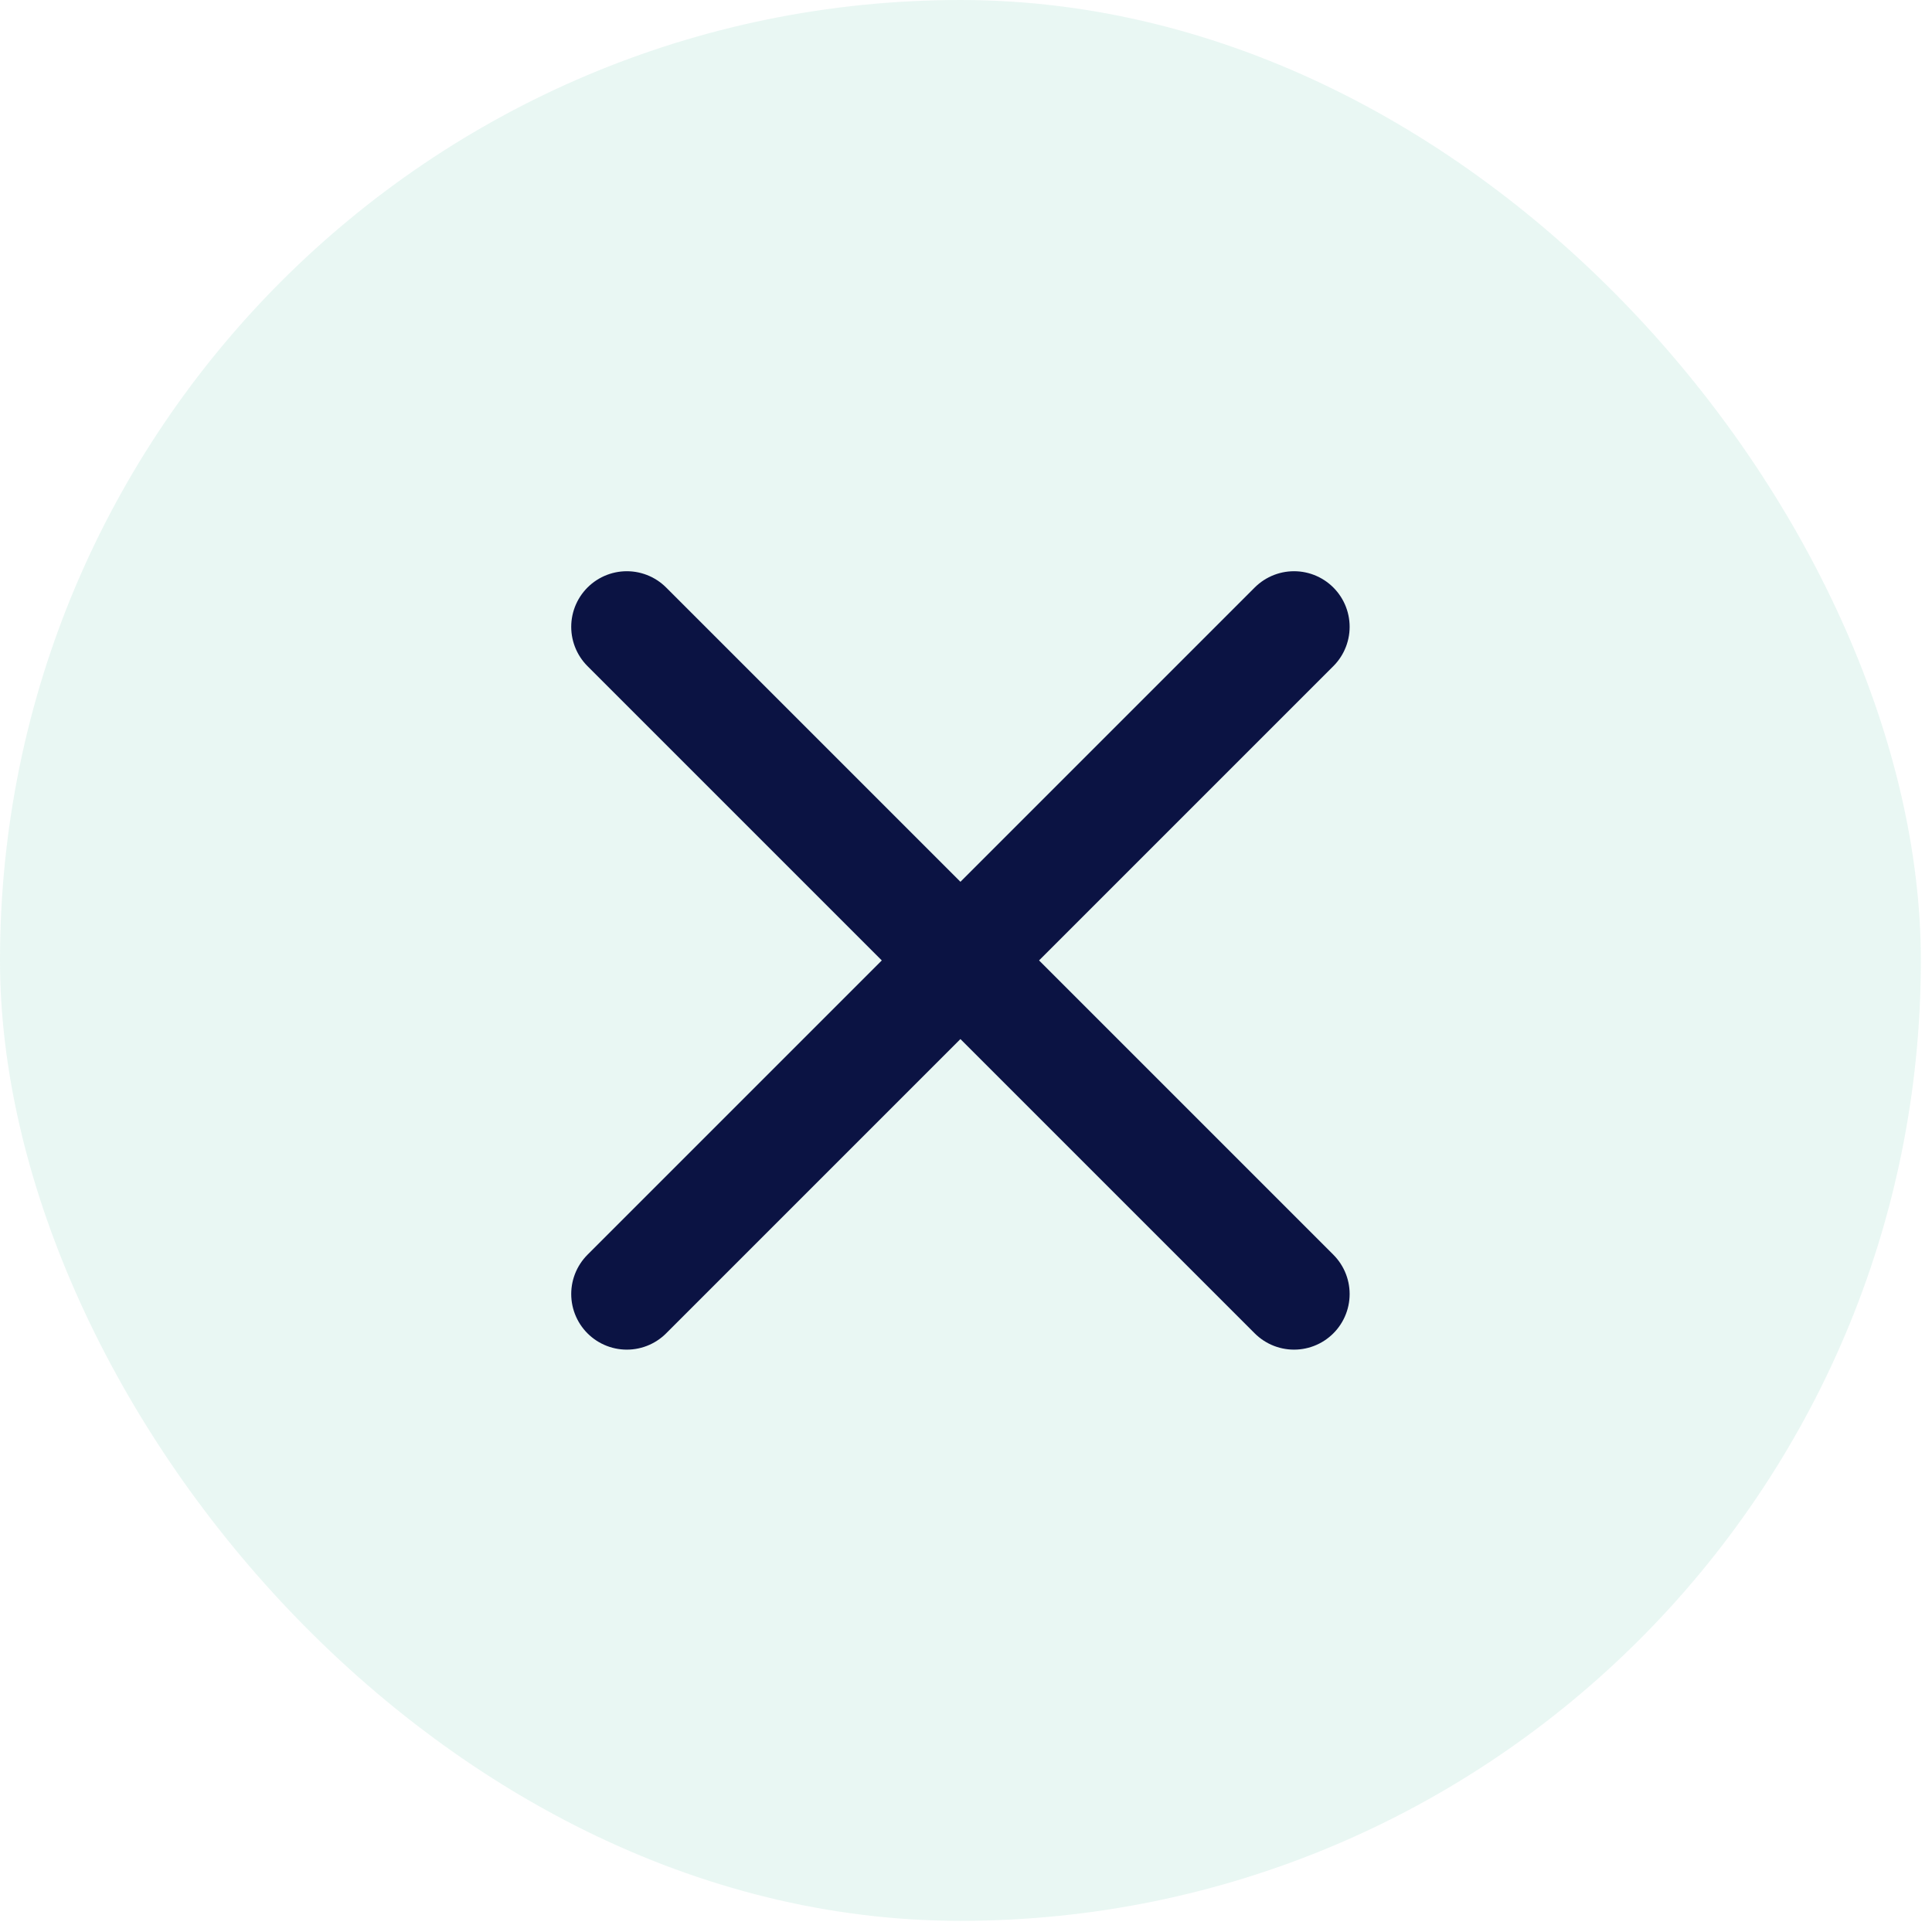
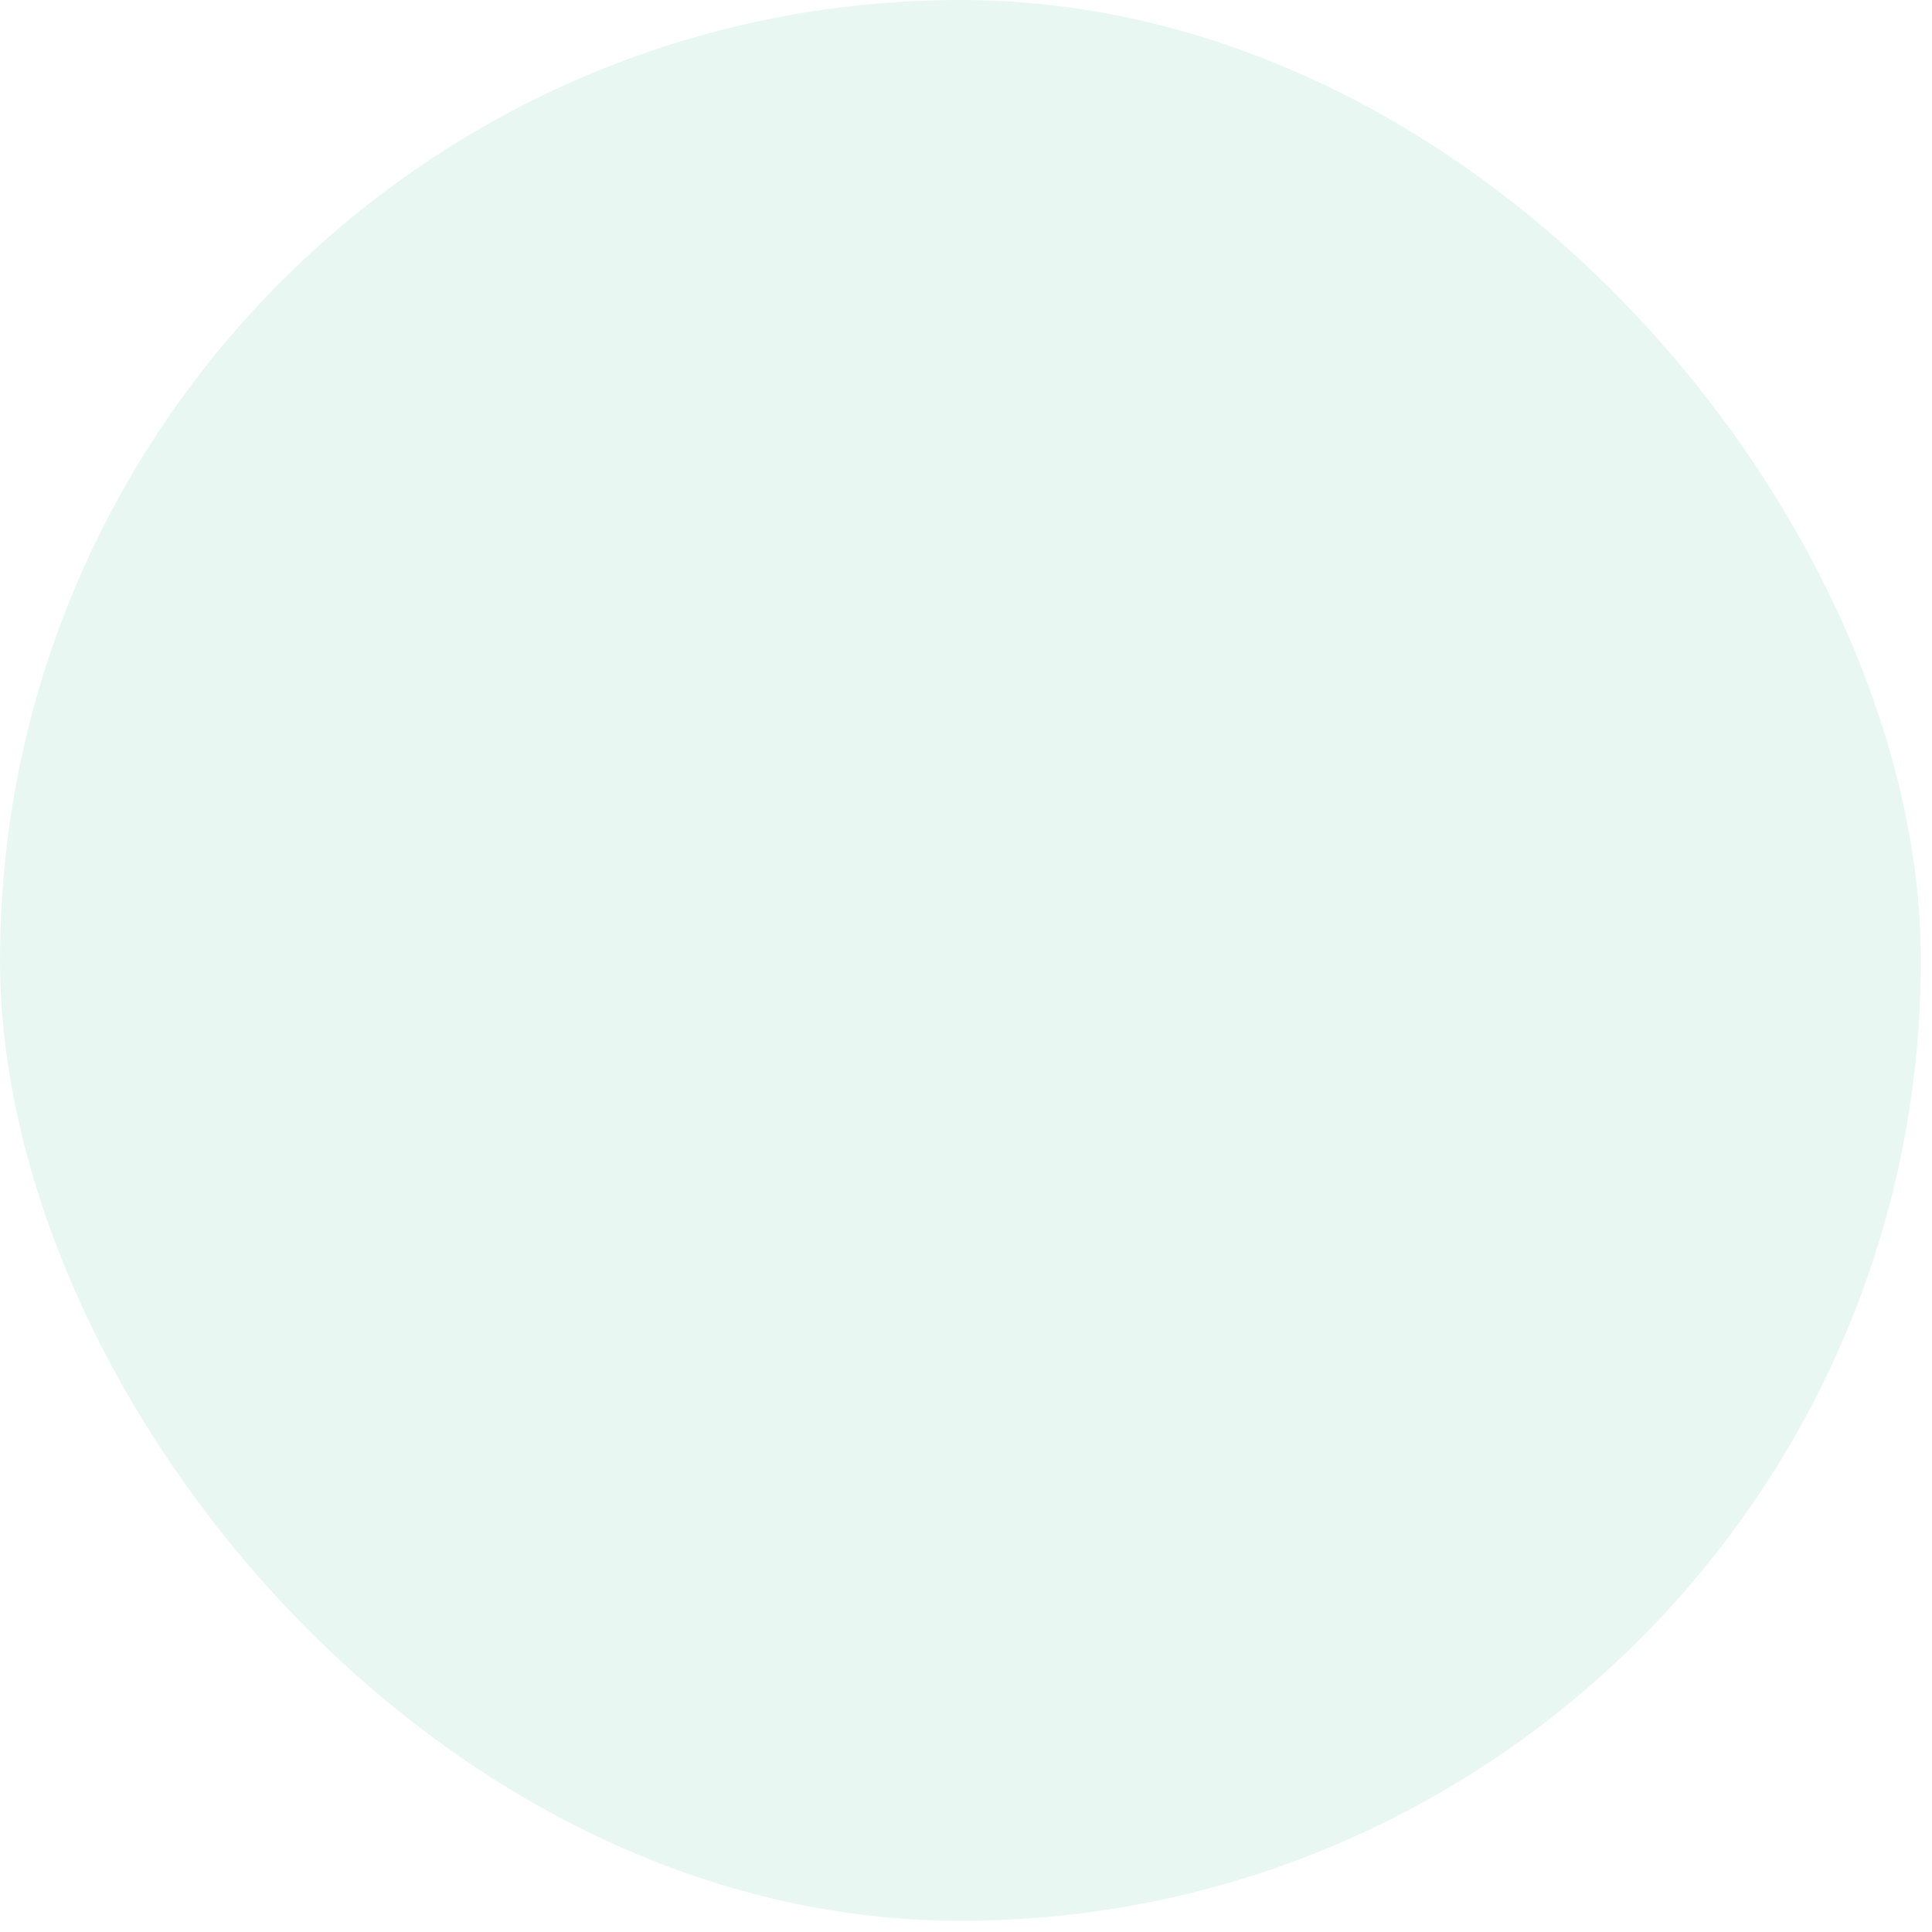
<svg xmlns="http://www.w3.org/2000/svg" width="52" height="52" viewBox="0 0 52 52" fill="none">
  <rect width="51.7" height="51.7" rx="25.85" fill="#43BA98" fill-opacity="0.12" />
-   <path d="M16.871 16.871L34.829 34.829M16.871 34.829L25.85 25.85L34.829 16.871" stroke="#0B1343" stroke-width="2.993" stroke-linecap="round" stroke-linejoin="round" />
</svg>